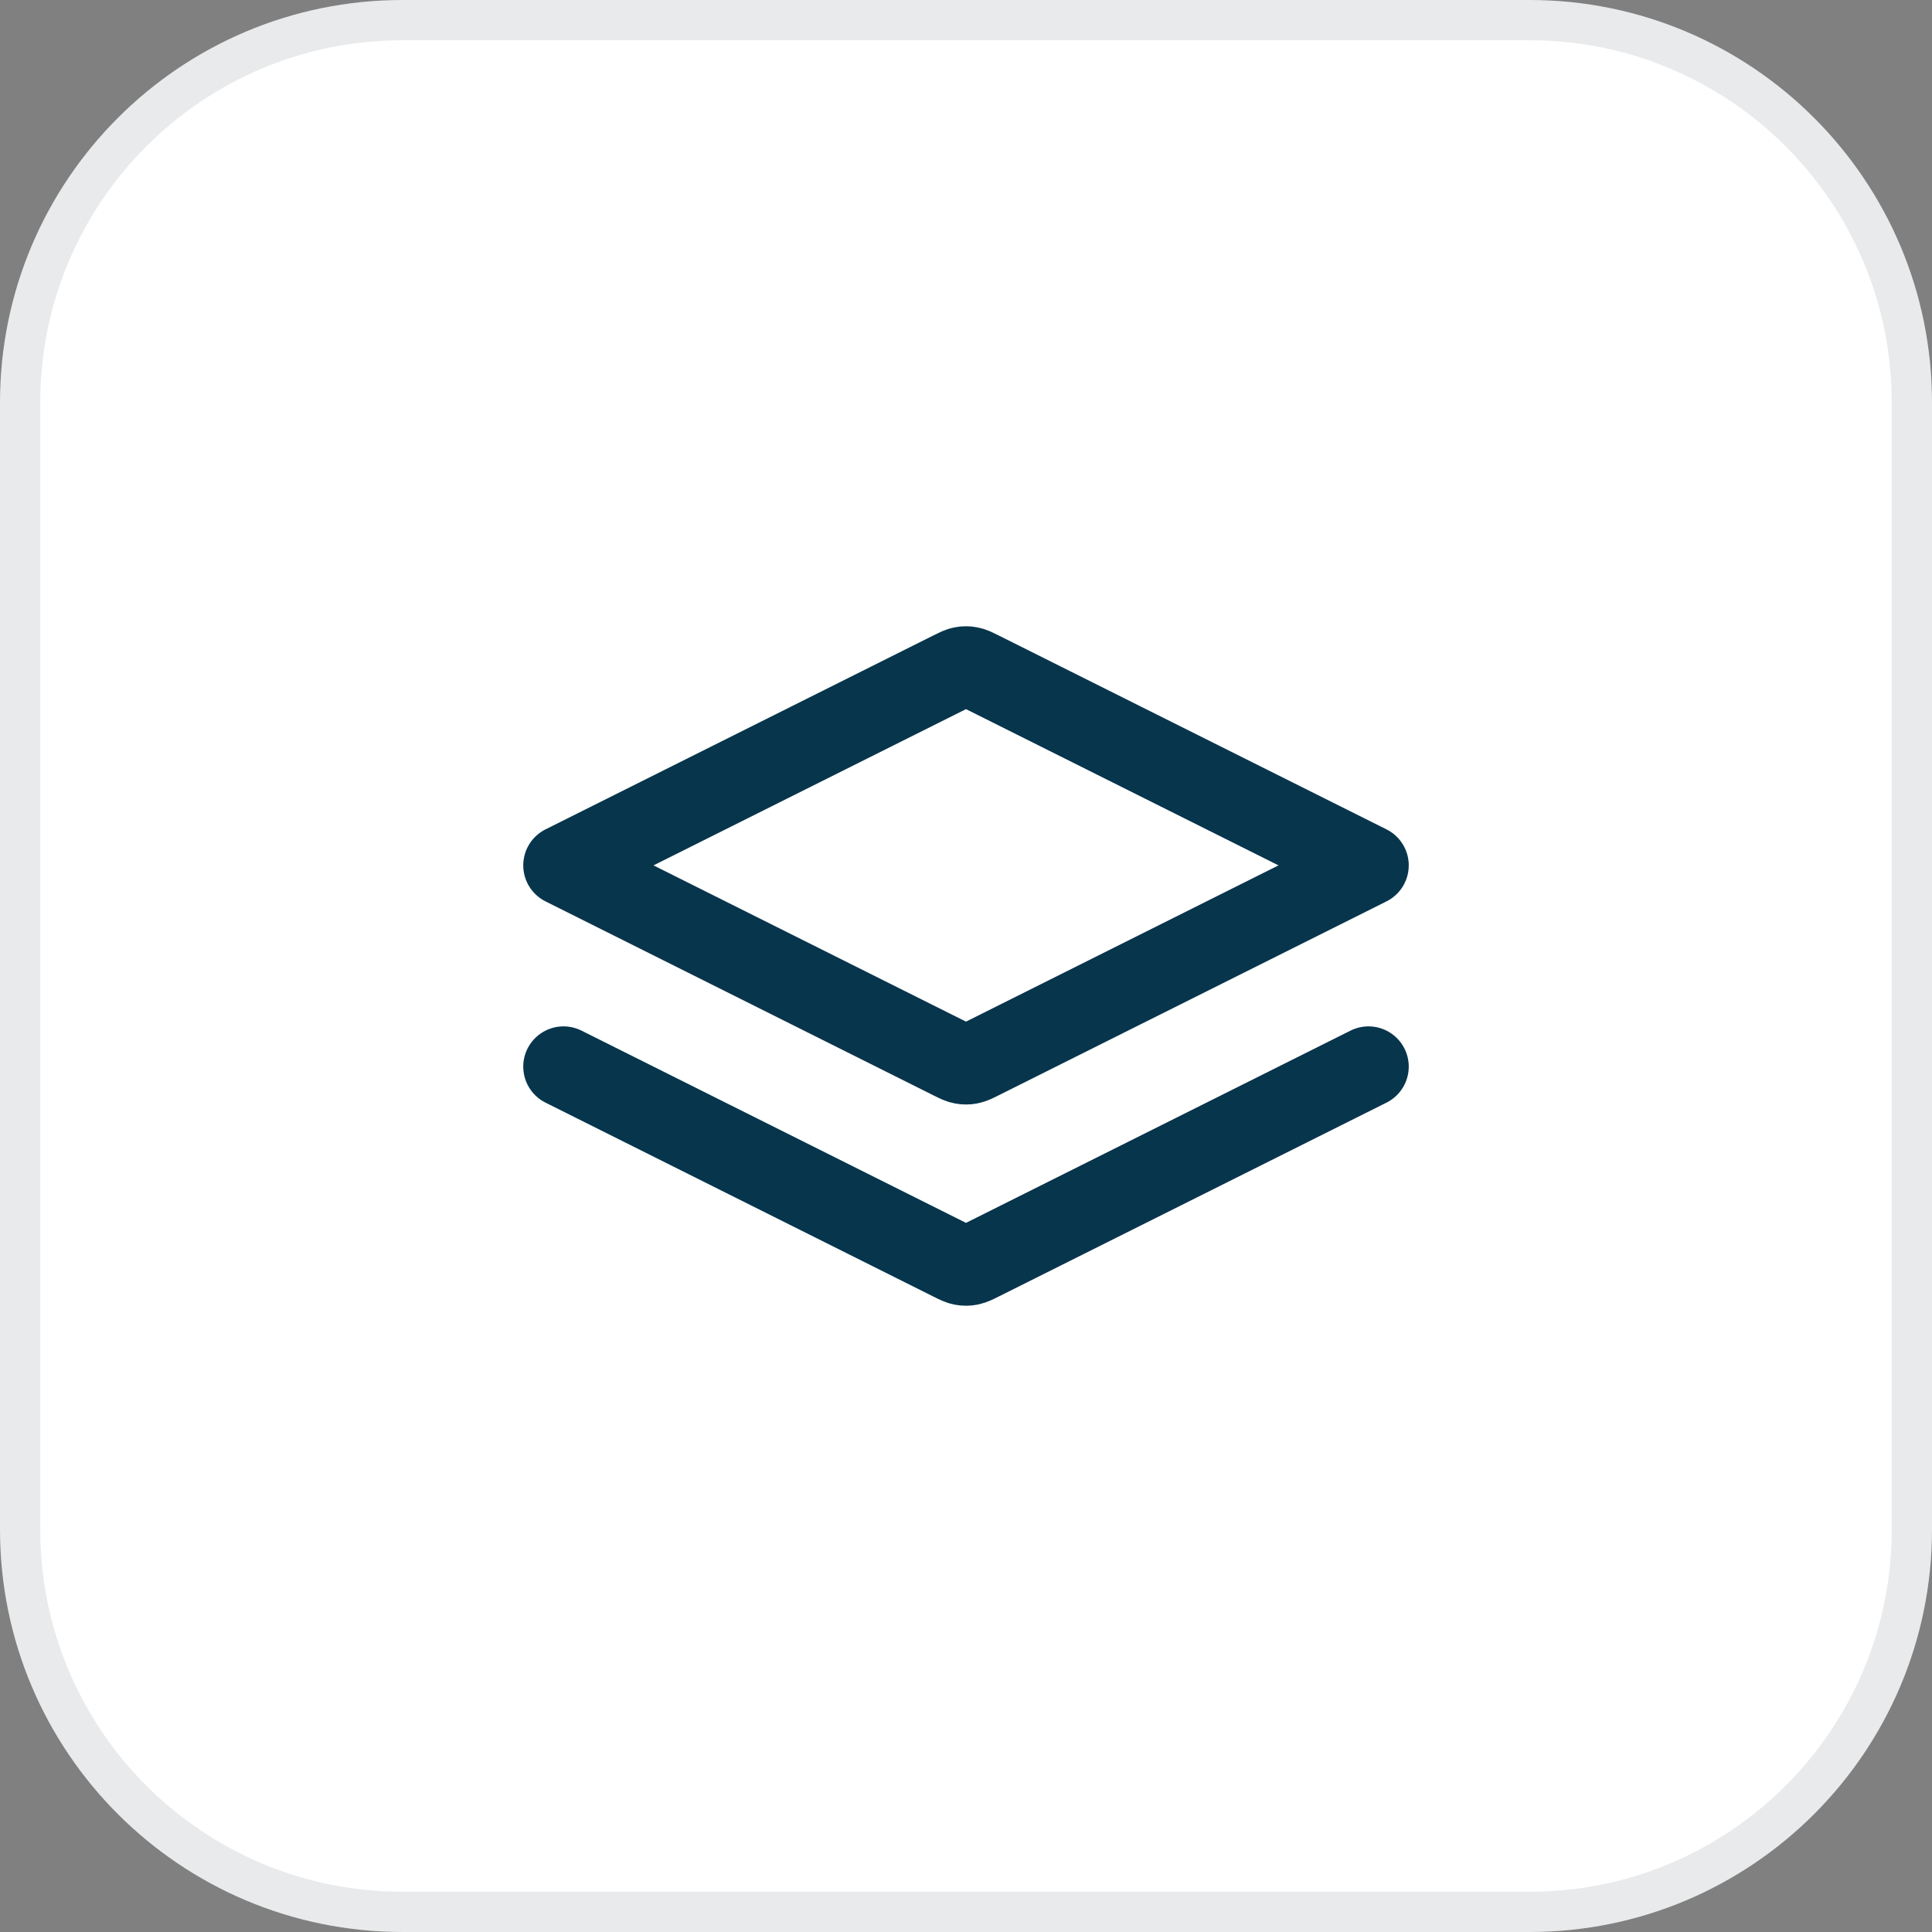
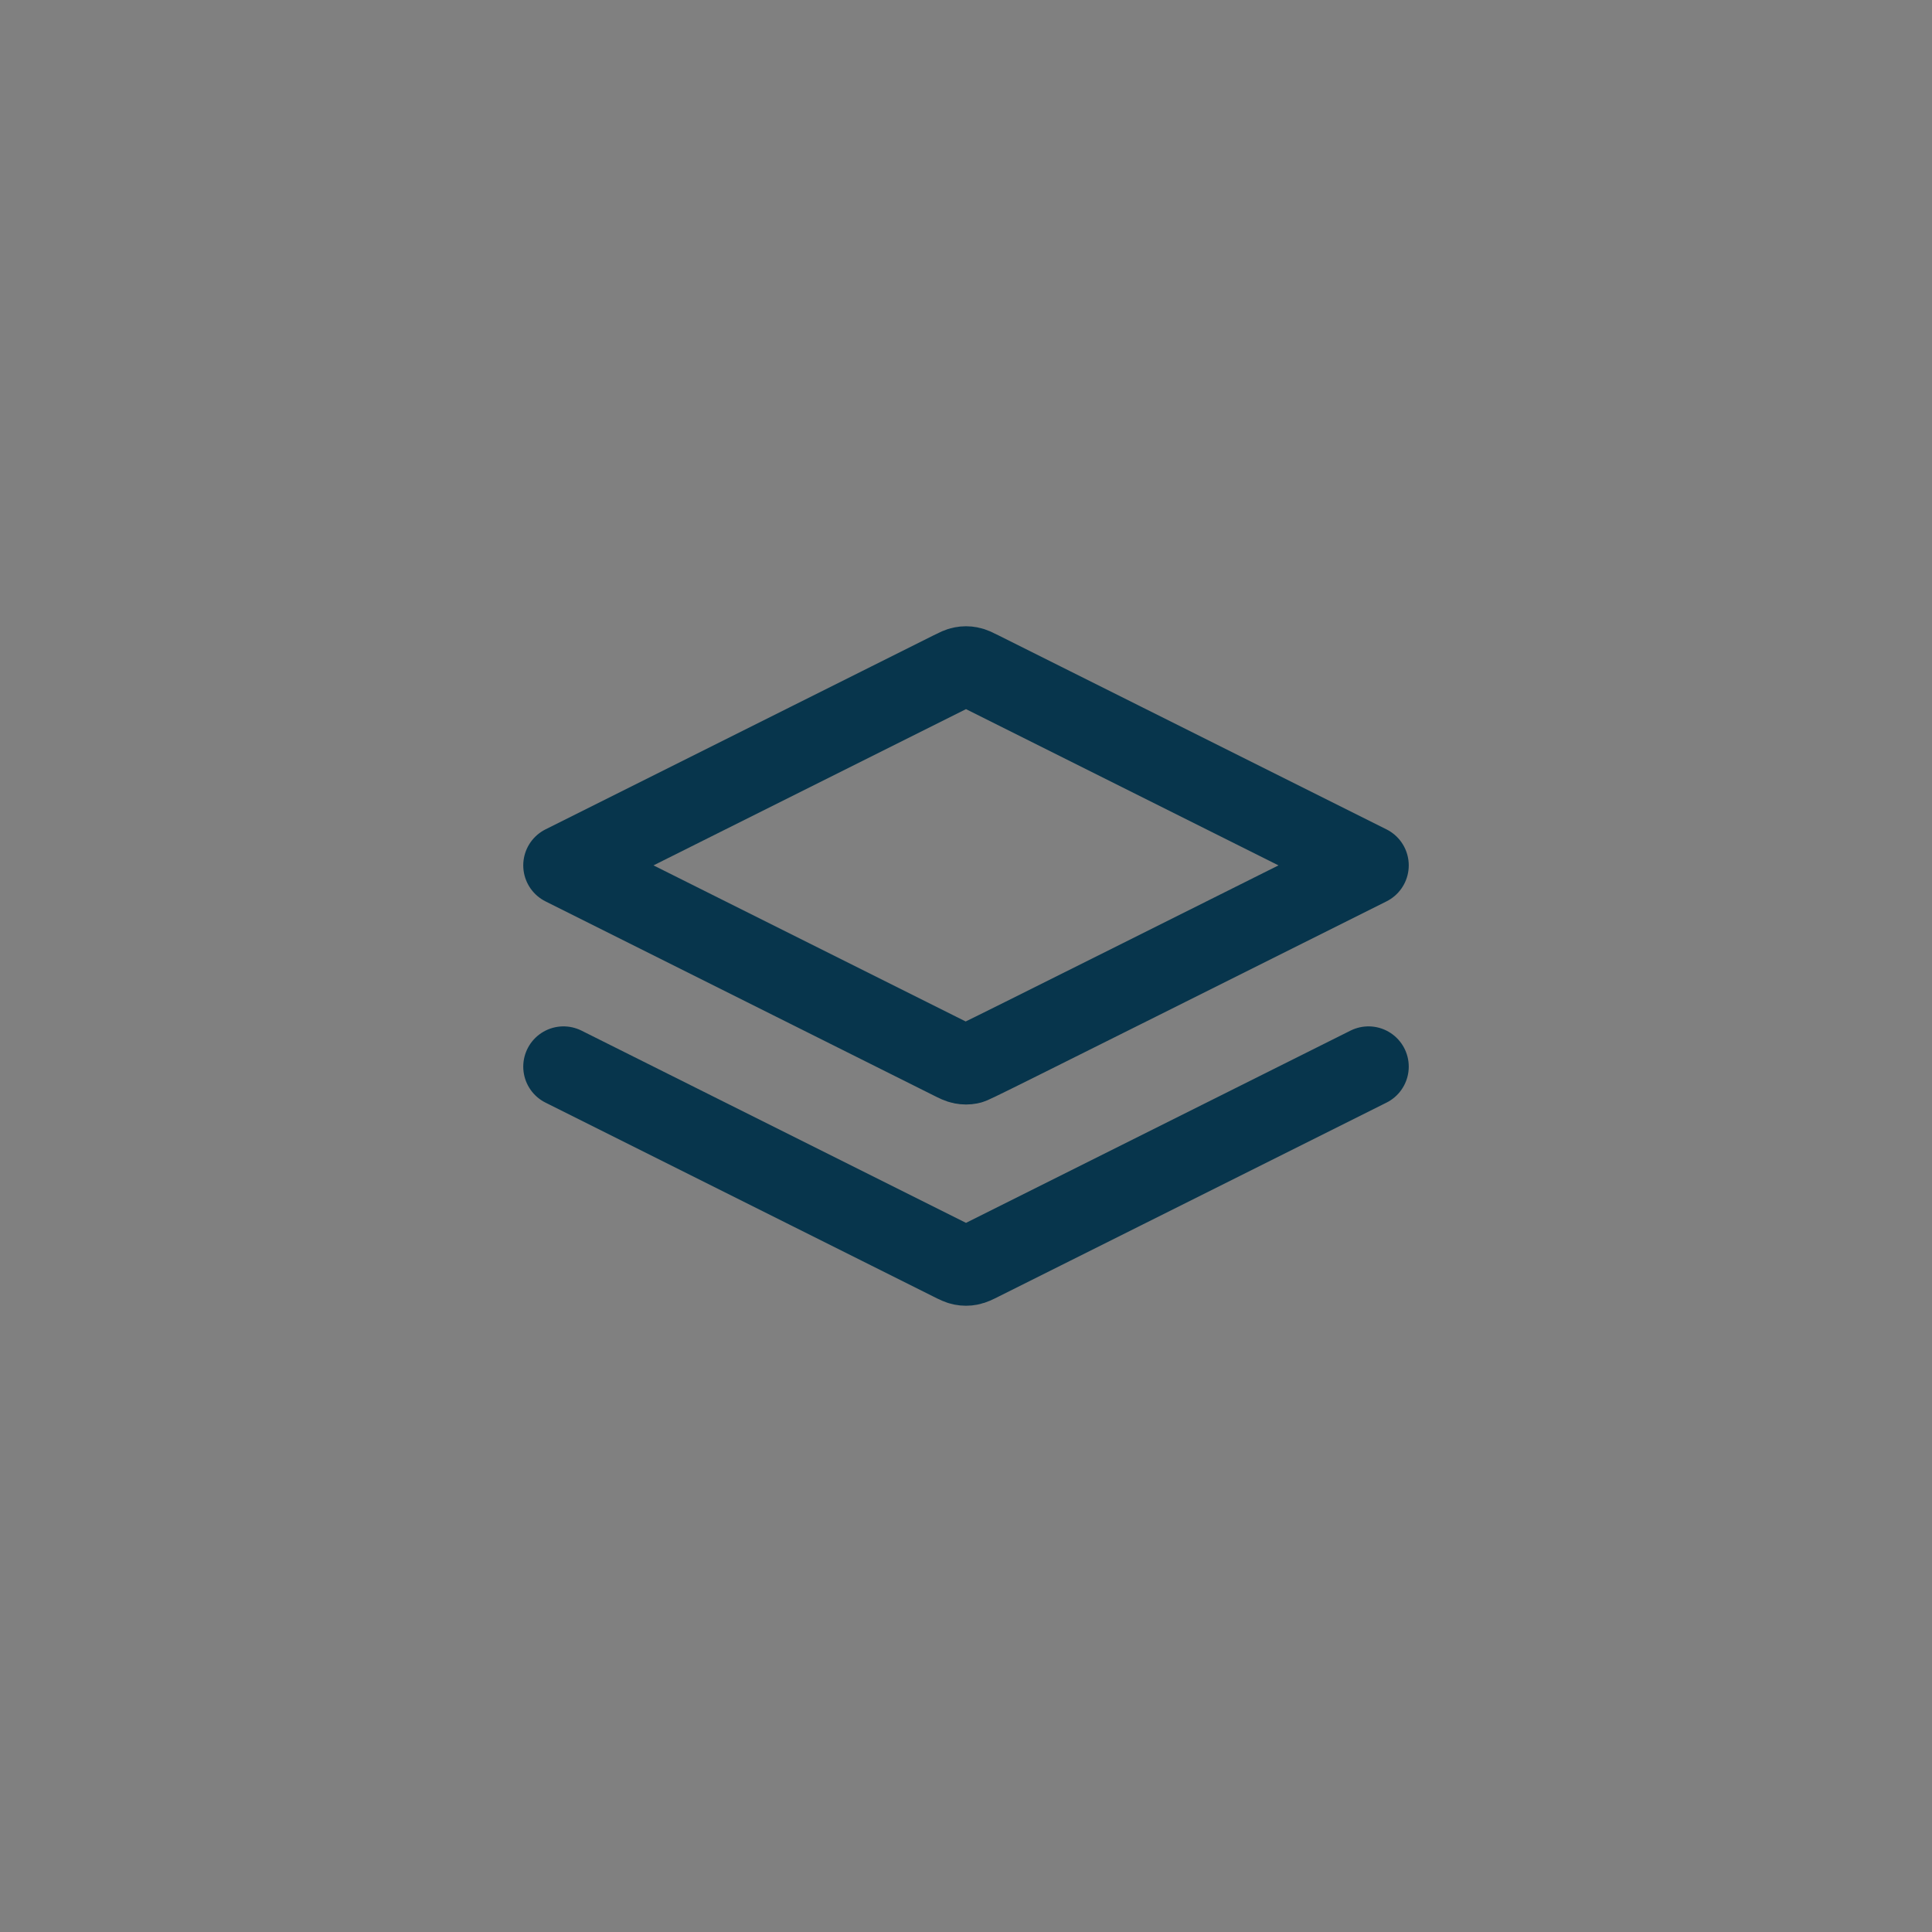
<svg xmlns="http://www.w3.org/2000/svg" fill="none" viewBox="0 0 48 48" height="48" width="48">
  <rect x="0" y="0" width="48" height="48" fill="#808080" stroke="none" />
-   <path fill="white" d="M10 0.5H38C43.247 0.5 47.5 4.753 47.5 10V38C47.5 43.247 43.247 47.5 38 47.5H10C4.753 47.5 0.5 43.247 0.5 38V10C0.5 4.753 4.753 0.5 10 0.5Z" />
-   <path stroke="#E9EAEB" d="M10 0.5H38C43.247 0.5 47.5 4.753 47.5 10V38C47.5 43.247 43.247 47.5 38 47.5H10C4.753 47.5 0.5 43.247 0.5 38V10C0.5 4.753 4.753 0.5 10 0.5Z" />
-   <path stroke-linejoin="round" stroke-linecap="round" stroke-width="2" stroke="#07354C" d="M14 26.5L23.642 31.321C23.773 31.387 23.839 31.419 23.908 31.432C23.969 31.444 24.031 31.444 24.092 31.432C24.161 31.419 24.227 31.387 24.358 31.321L34 26.5M14 21.5L23.642 16.679C23.773 16.613 23.839 16.581 23.908 16.568C23.969 16.556 24.031 16.556 24.092 16.568C24.161 16.581 24.227 16.613 24.358 16.679L34 21.5L24.358 26.321C24.227 26.387 24.161 26.419 24.092 26.432C24.031 26.444 23.969 26.444 23.908 26.432C23.839 26.419 23.773 26.387 23.642 26.321L14 21.5Z" />
+   <path stroke-linejoin="round" stroke-linecap="round" stroke-width="2" stroke="#07354C" d="M14 26.5L23.642 31.321C23.773 31.387 23.839 31.419 23.908 31.432C23.969 31.444 24.031 31.444 24.092 31.432C24.161 31.419 24.227 31.387 24.358 31.321L34 26.5M14 21.5L23.642 16.679C23.773 16.613 23.839 16.581 23.908 16.568C23.969 16.556 24.031 16.556 24.092 16.568C24.161 16.581 24.227 16.613 24.358 16.679L34 21.5C24.227 26.387 24.161 26.419 24.092 26.432C24.031 26.444 23.969 26.444 23.908 26.432C23.839 26.419 23.773 26.387 23.642 26.321L14 21.5Z" />
</svg>